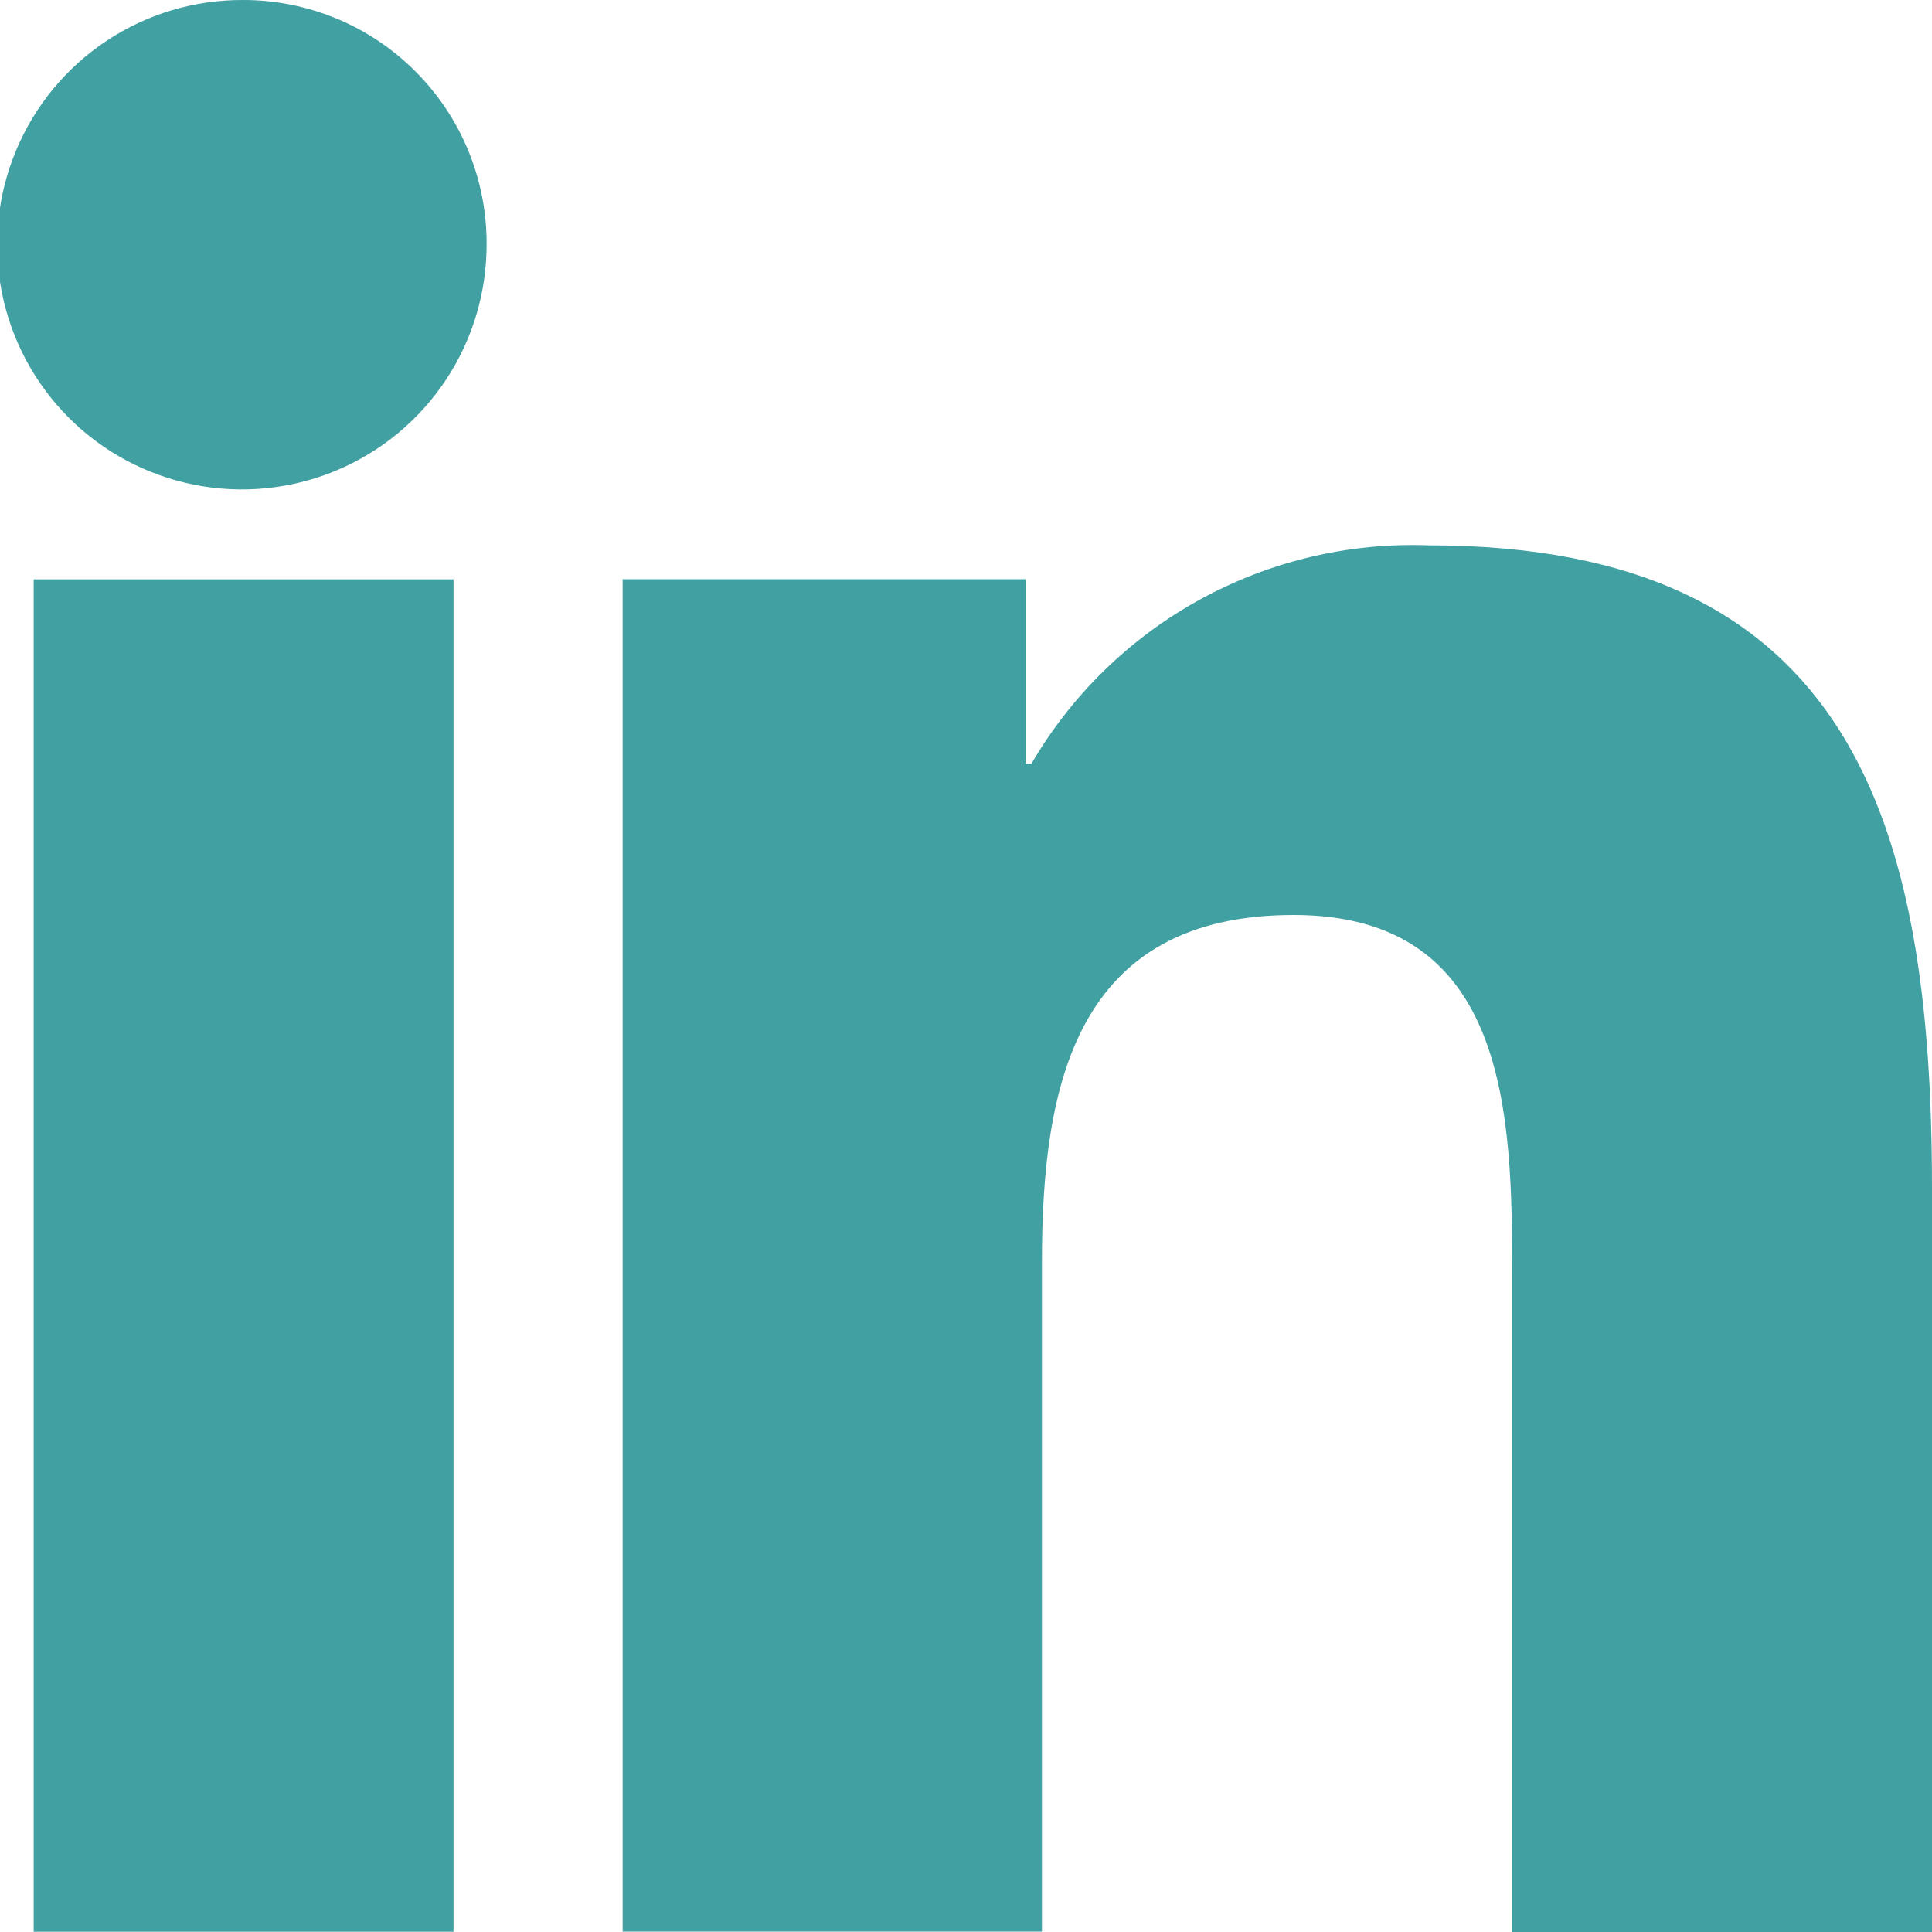
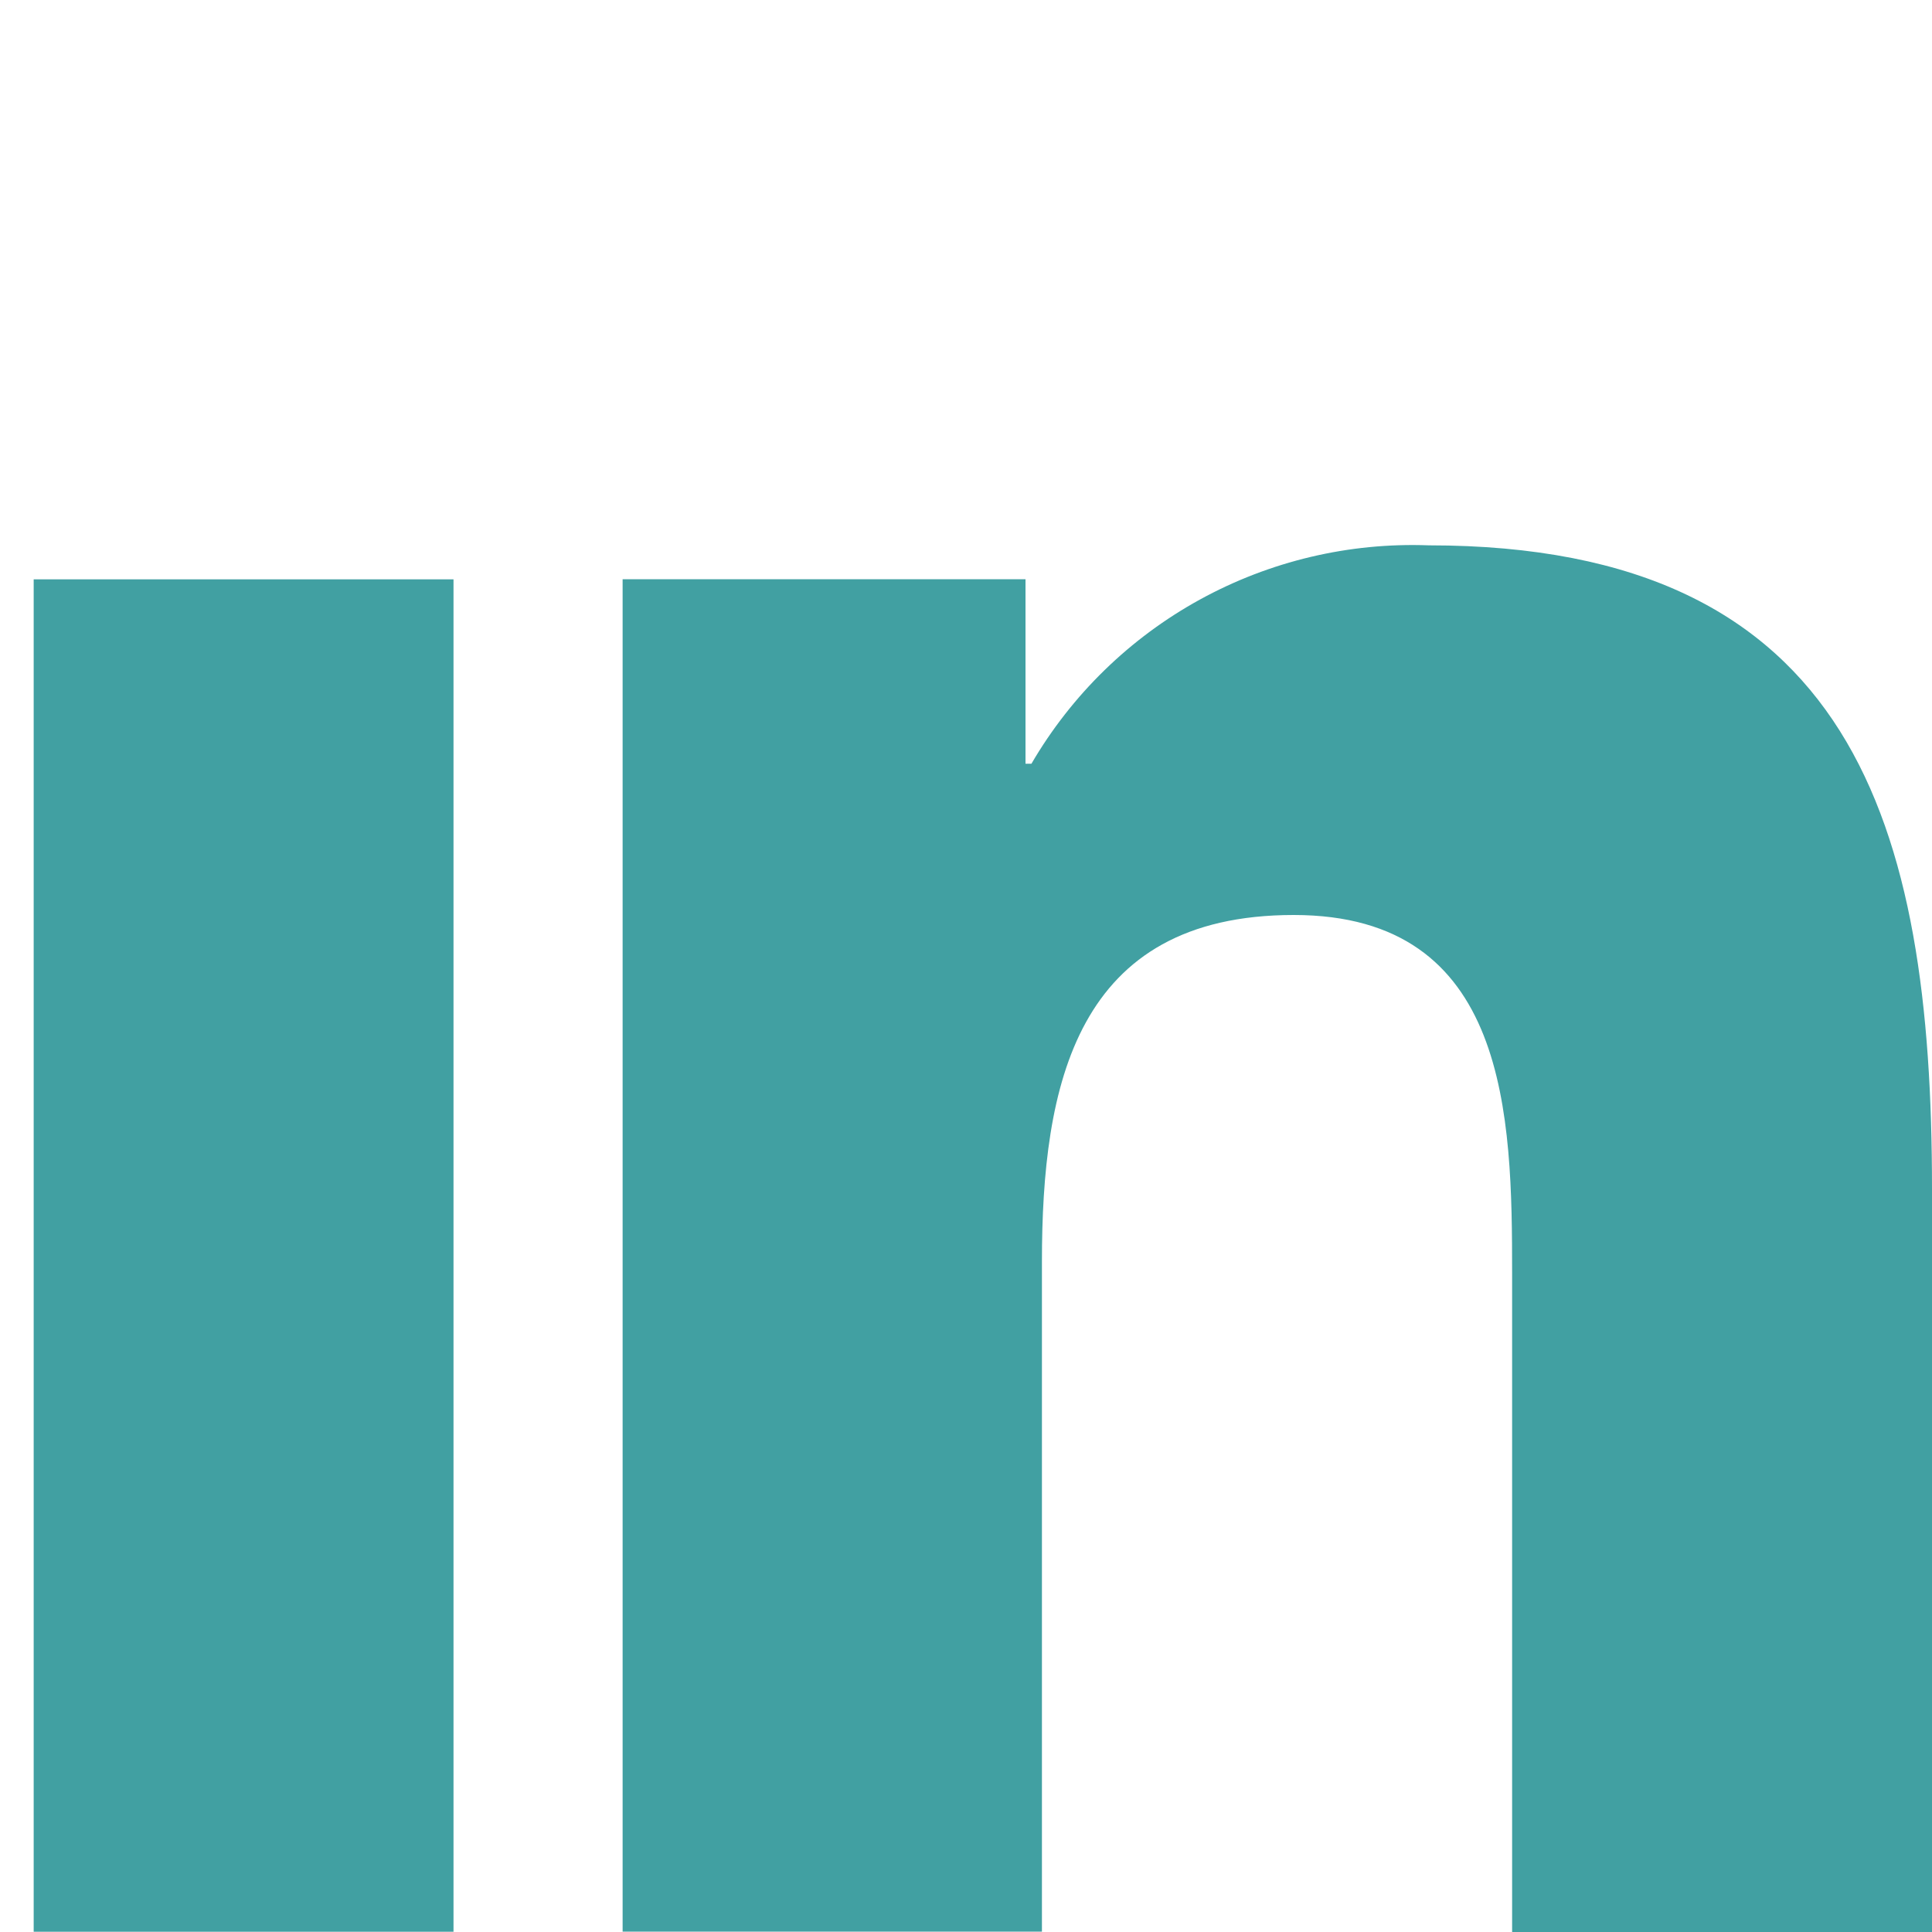
<svg xmlns="http://www.w3.org/2000/svg" width="30" height="30" viewBox="0 0 30 30" fill="none">
  <g clip-path="url(#clip0)">
    <path d="M29.992 30H30V18.46C30 12.816 28.785 8.468 22.186 8.468C20.947 8.422 19.719 8.713 18.632 9.31C17.545 9.907 16.641 10.788 16.016 11.859H15.924V8.994H9.668V29.994H16.179V19.594C16.179 16.856 16.698 14.208 20.089 14.208C23.43 14.208 23.48 17.333 23.48 19.77V30H29.992Z" fill="#41A0A2" />
    <path d="M0.523 8.996H7.042V29.996H0.523V8.996Z" fill="#41A0A2" />
-     <path d="M3.778 6.33467e-05C3.025 -0.004 2.287 0.215 1.659 0.631C1.03 1.047 0.54 1.64 0.25 2.336C-0.041 3.031 -0.118 3.797 0.028 4.536C0.174 5.275 0.536 5.954 1.069 6.487C1.602 7.02 2.281 7.382 3.02 7.528C3.759 7.674 4.525 7.597 5.22 7.307C5.916 7.016 6.509 6.526 6.925 5.897C7.341 5.269 7.56 4.531 7.556 3.778C7.556 2.776 7.158 1.815 6.449 1.107C5.741 0.398 4.78 0 3.778 6.33467e-05V6.33467e-05Z" fill="#41A0A2" />
  </g>
  <defs>
    <clipPath id="clip0">
      <rect width="30" height="30" fill="white" />
    </clipPath>
  </defs>
</svg>